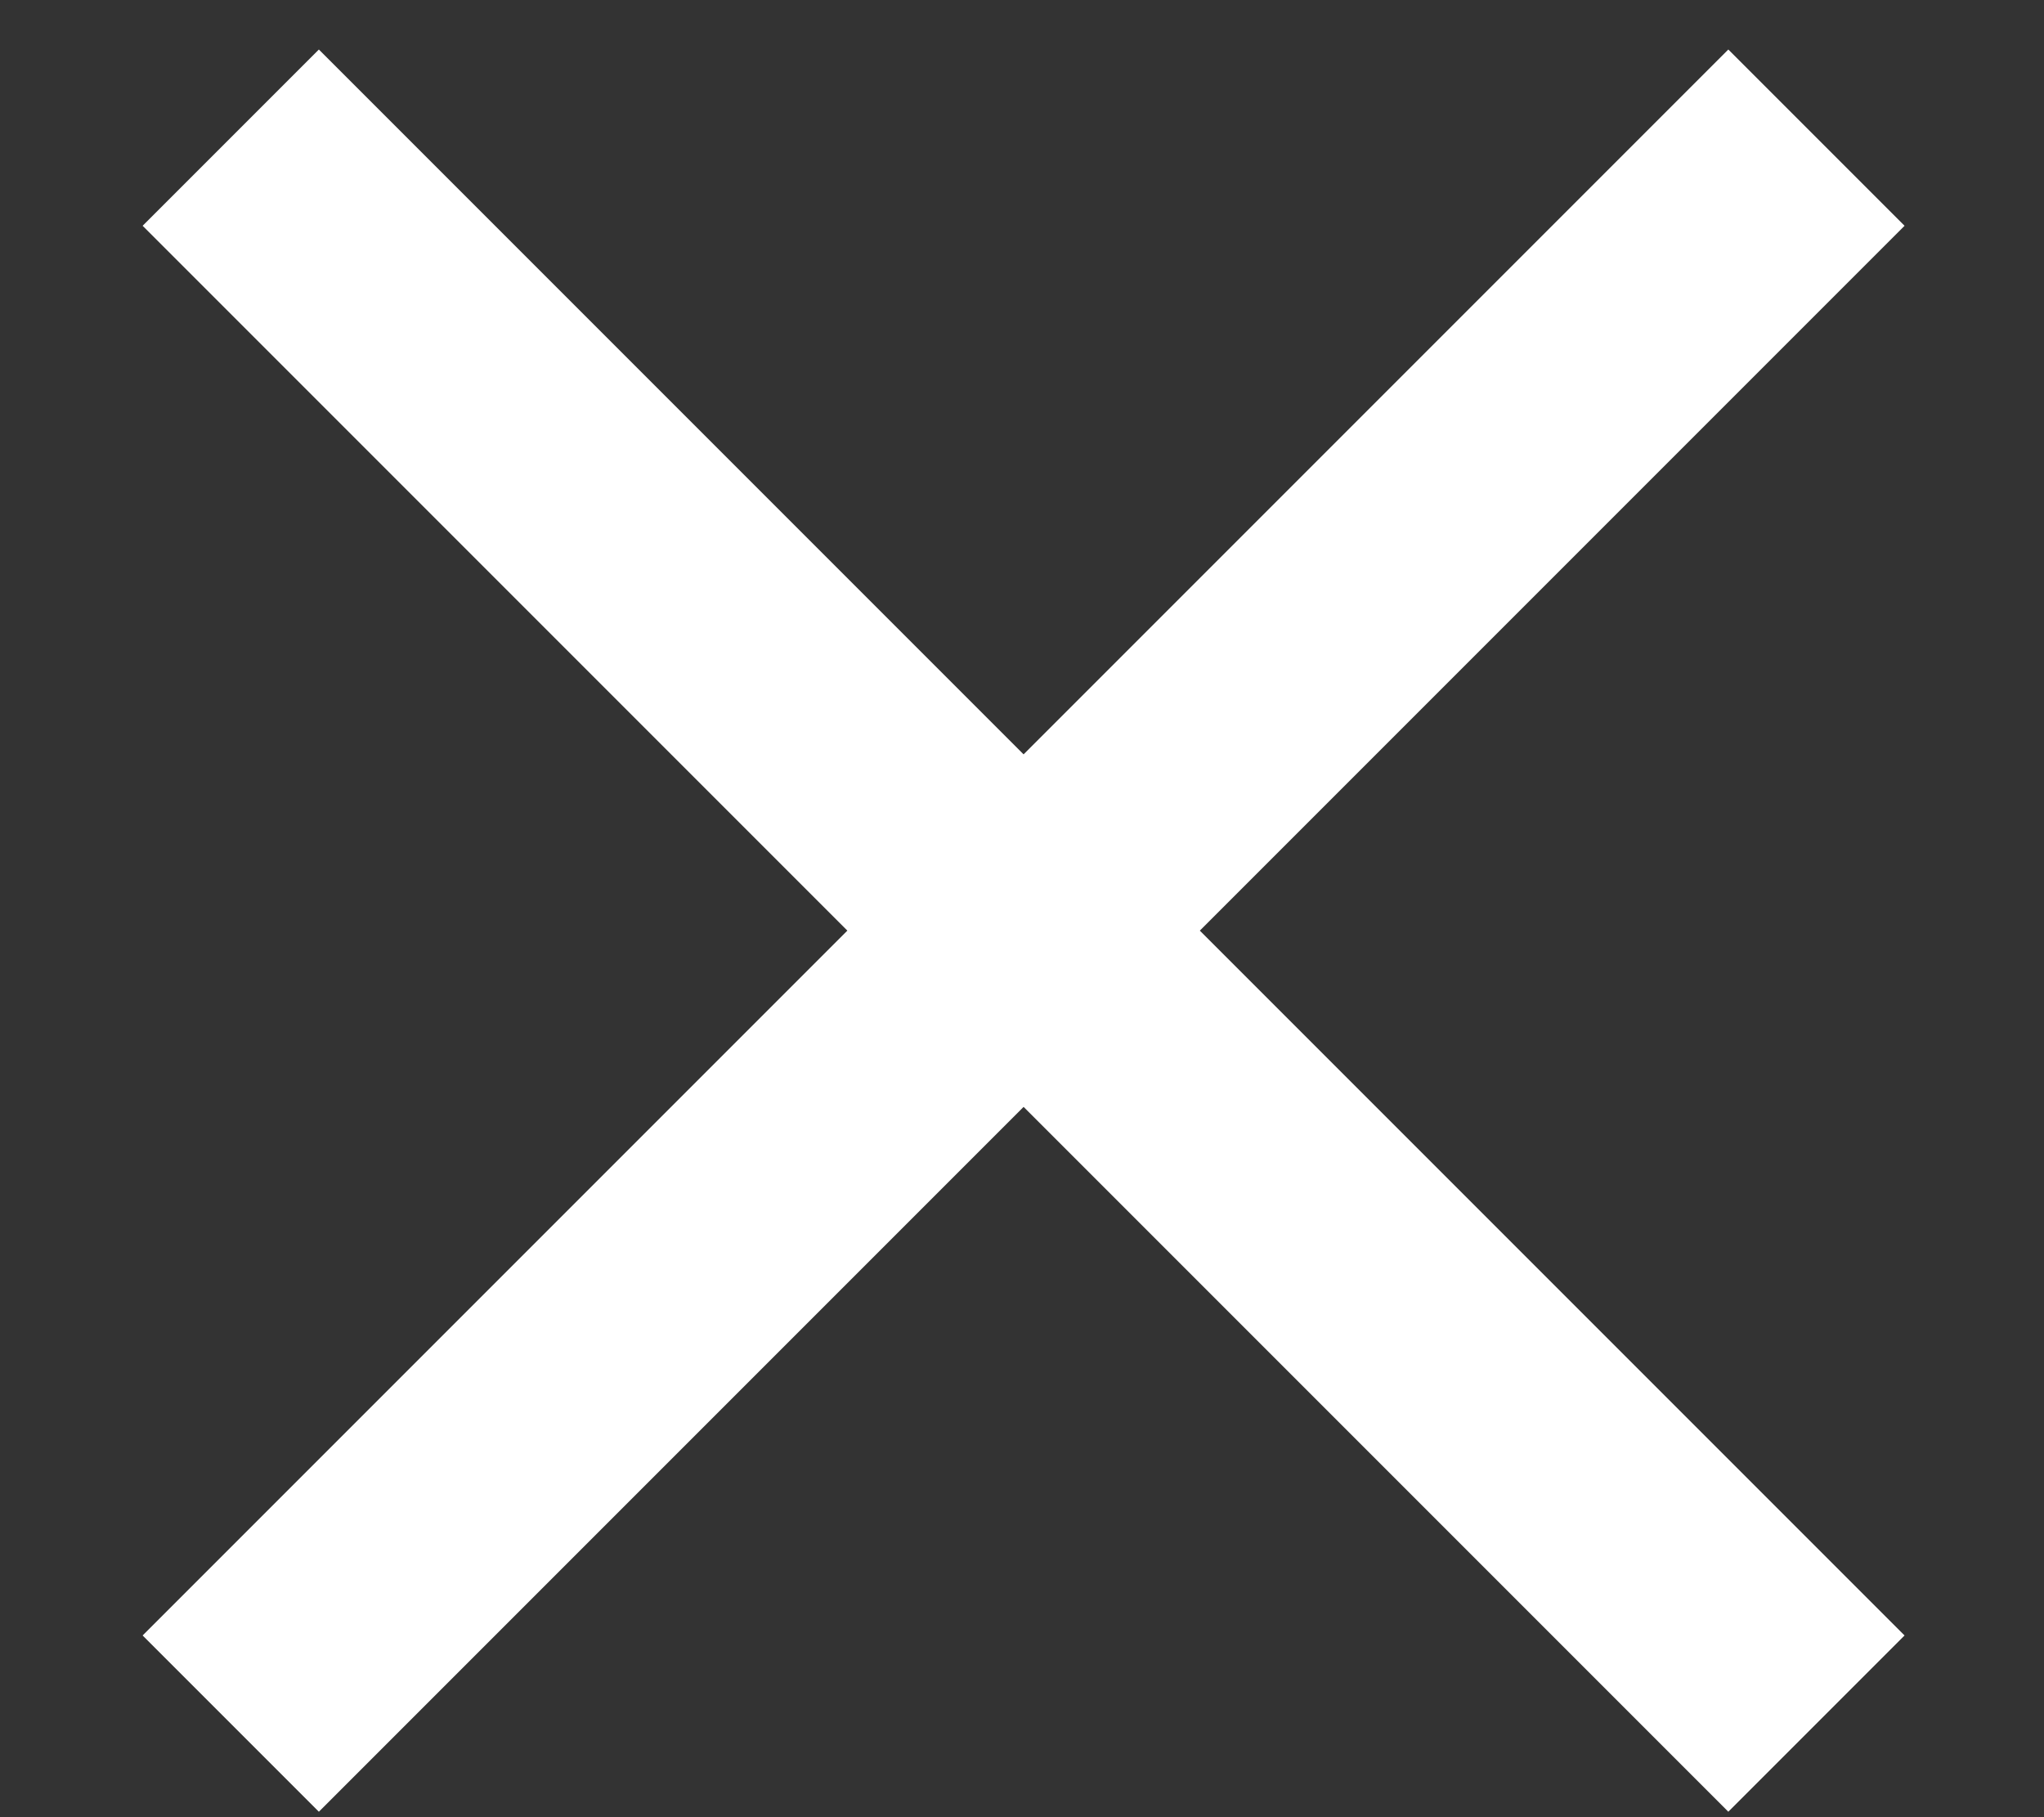
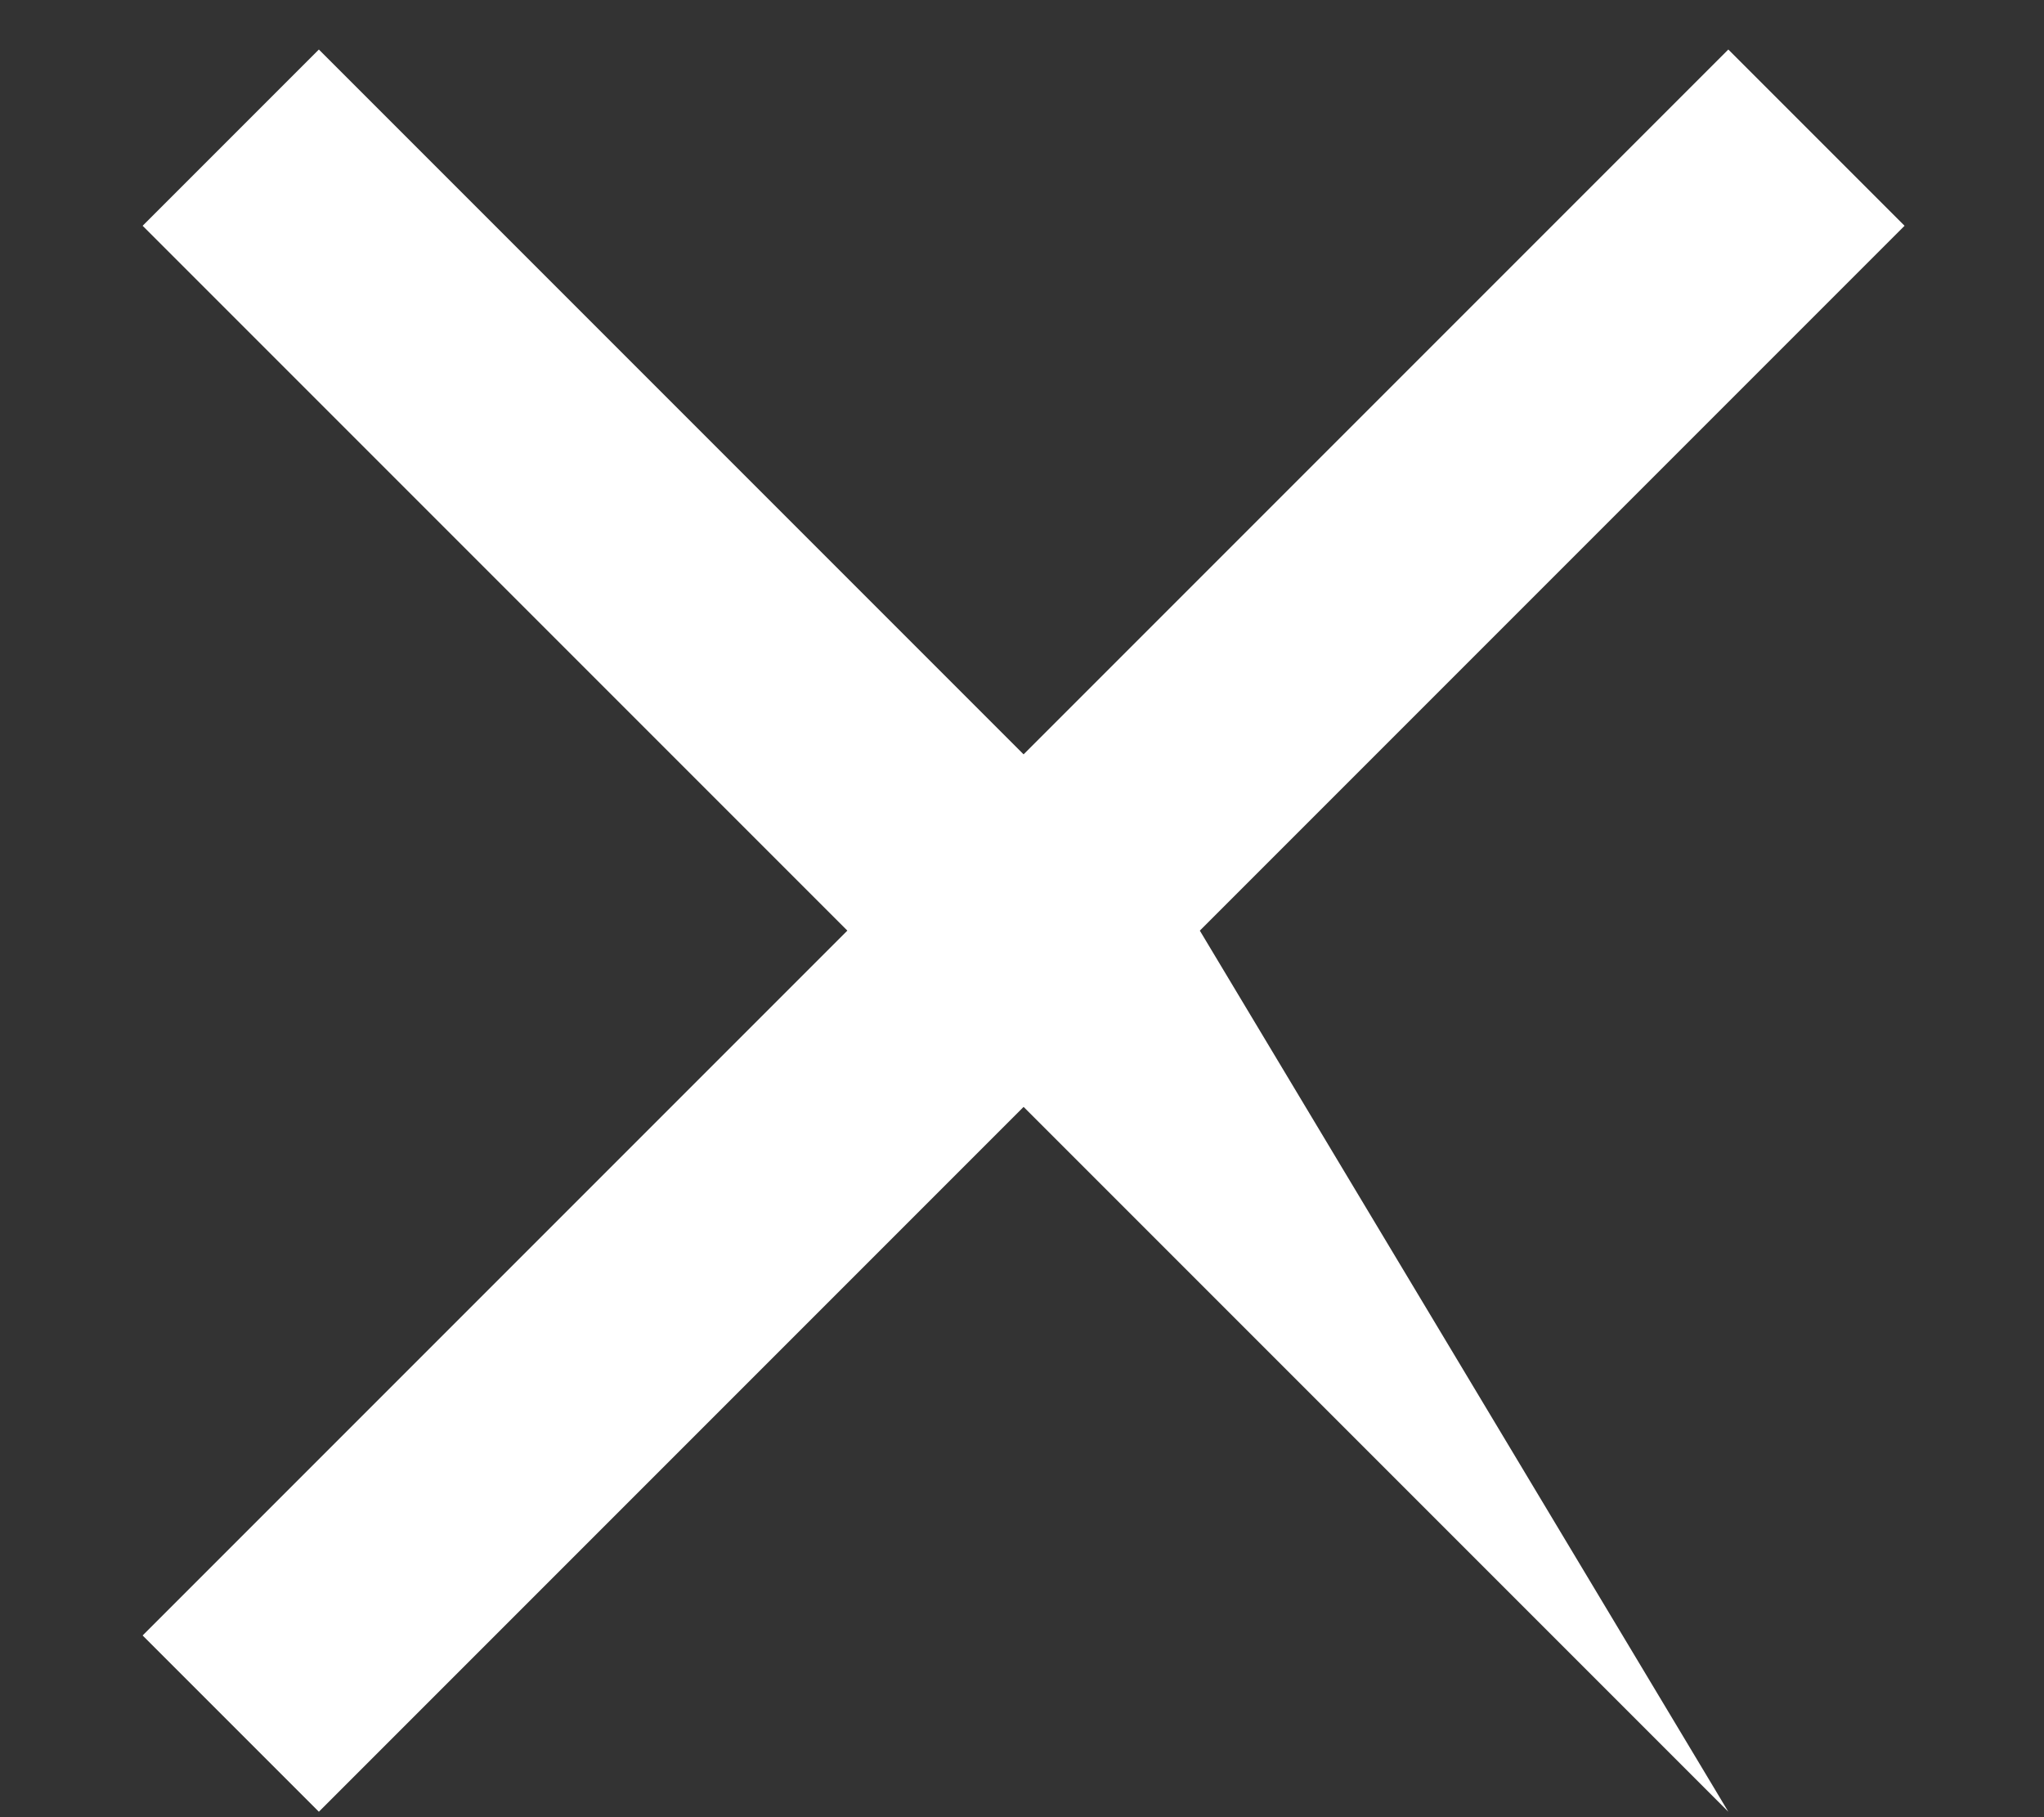
<svg xmlns="http://www.w3.org/2000/svg" width="9" height="8" viewBox="0 0 9 8" fill="none">
  <rect x="0" y="0" width="9" height="8" fill="#333333" stroke="none" />
-   <path d="M1.404 7.976L0.628 7.2L3.731 4.097L0.628 0.994L1.404 0.218L4.507 3.321L7.61 0.218L8.386 0.994L5.283 4.097L8.386 7.2L7.61 7.976L4.507 4.873L1.404 7.976Z" fill="white" />
+   <path d="M1.404 7.976L0.628 7.2L3.731 4.097L0.628 0.994L1.404 0.218L4.507 3.321L7.61 0.218L8.386 0.994L5.283 4.097L7.61 7.976L4.507 4.873L1.404 7.976Z" fill="white" />
</svg>